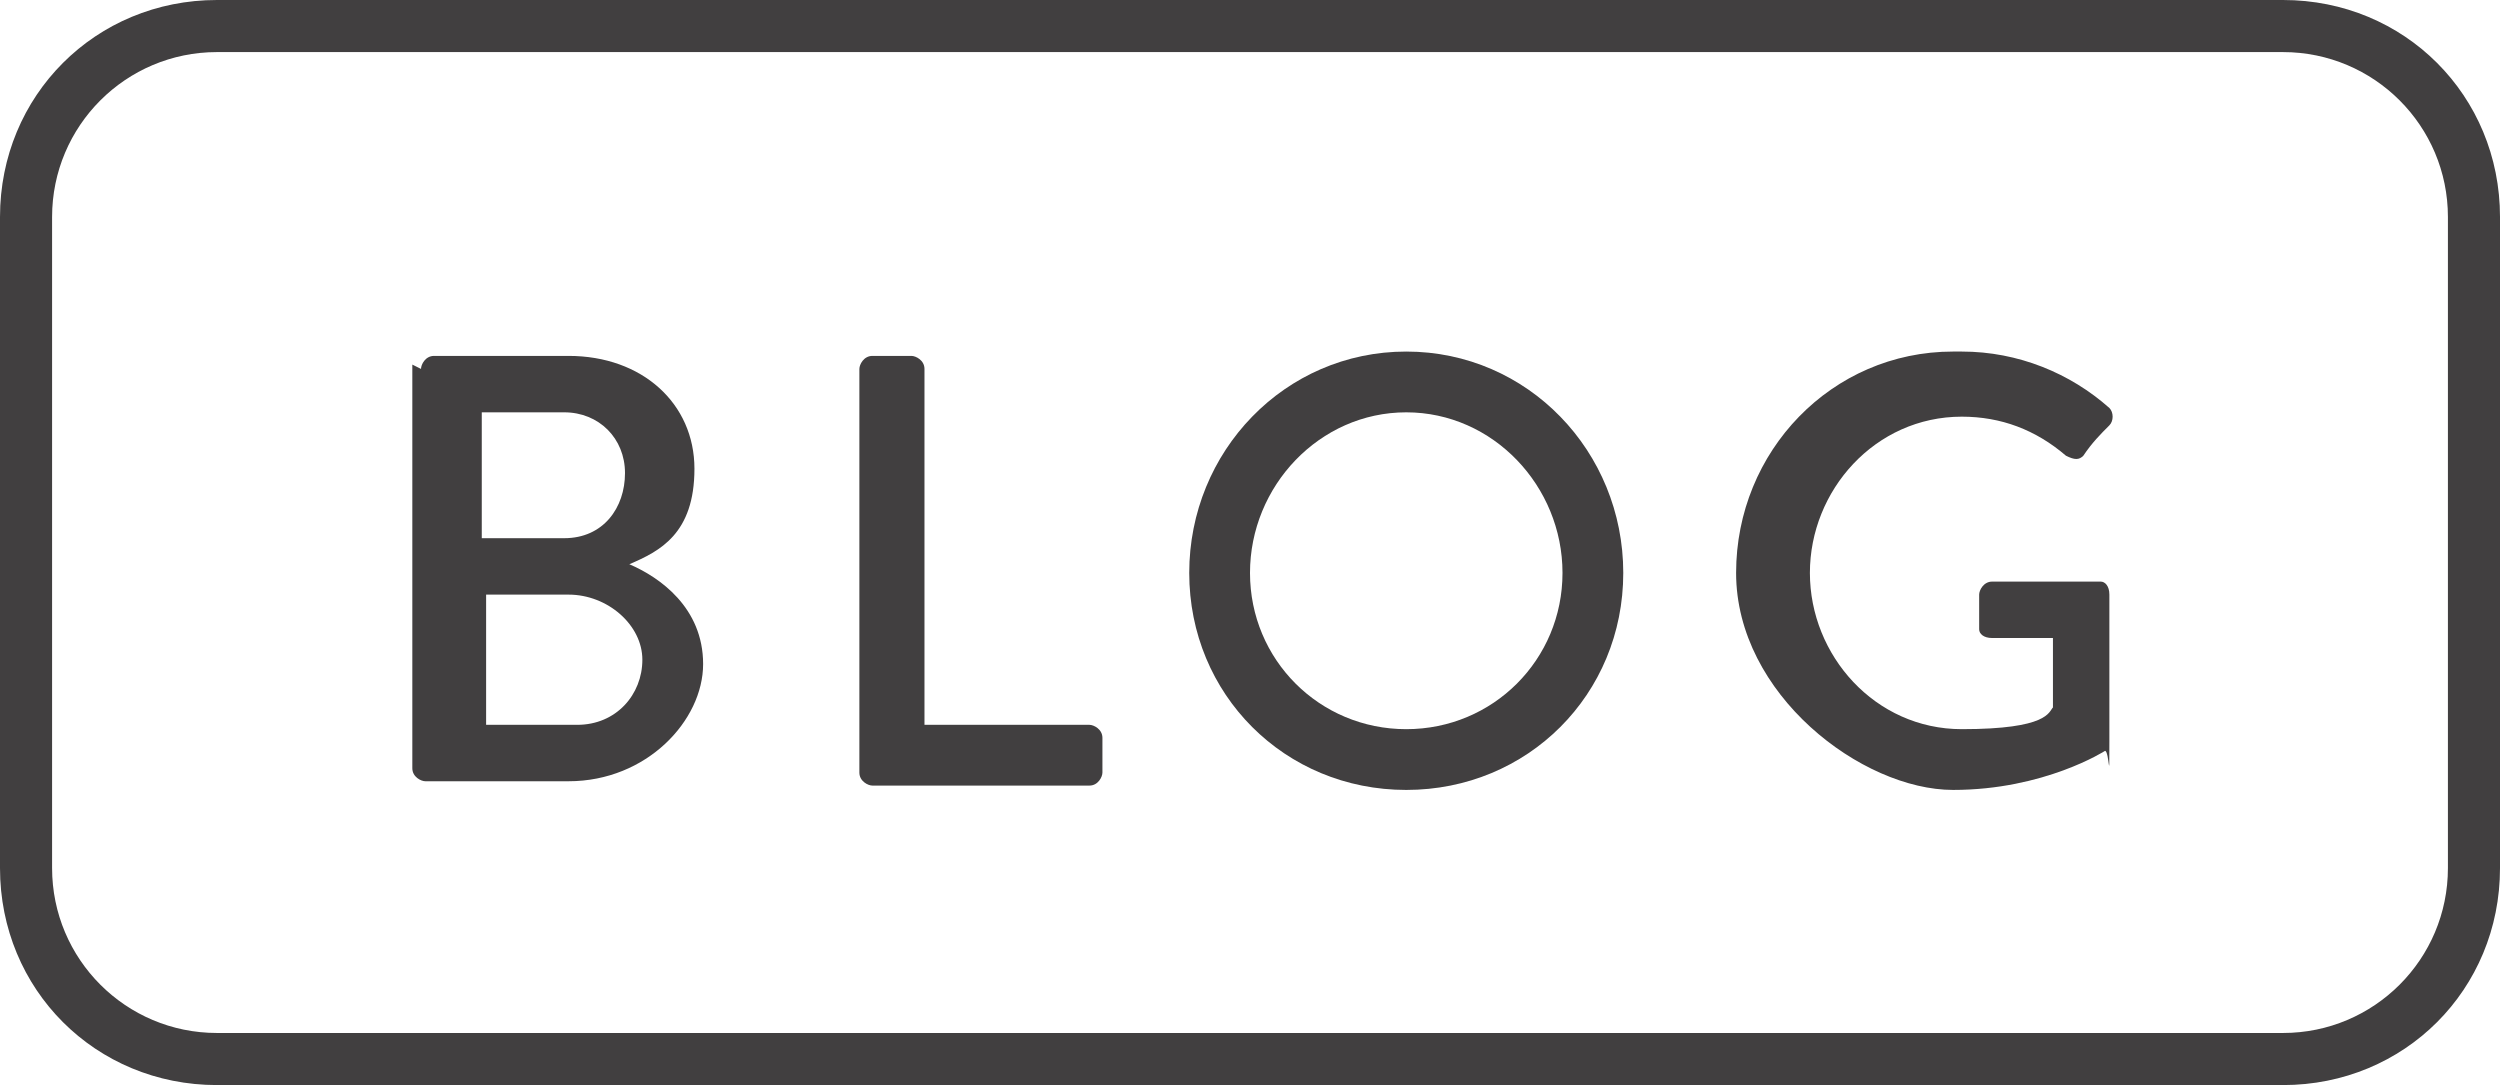
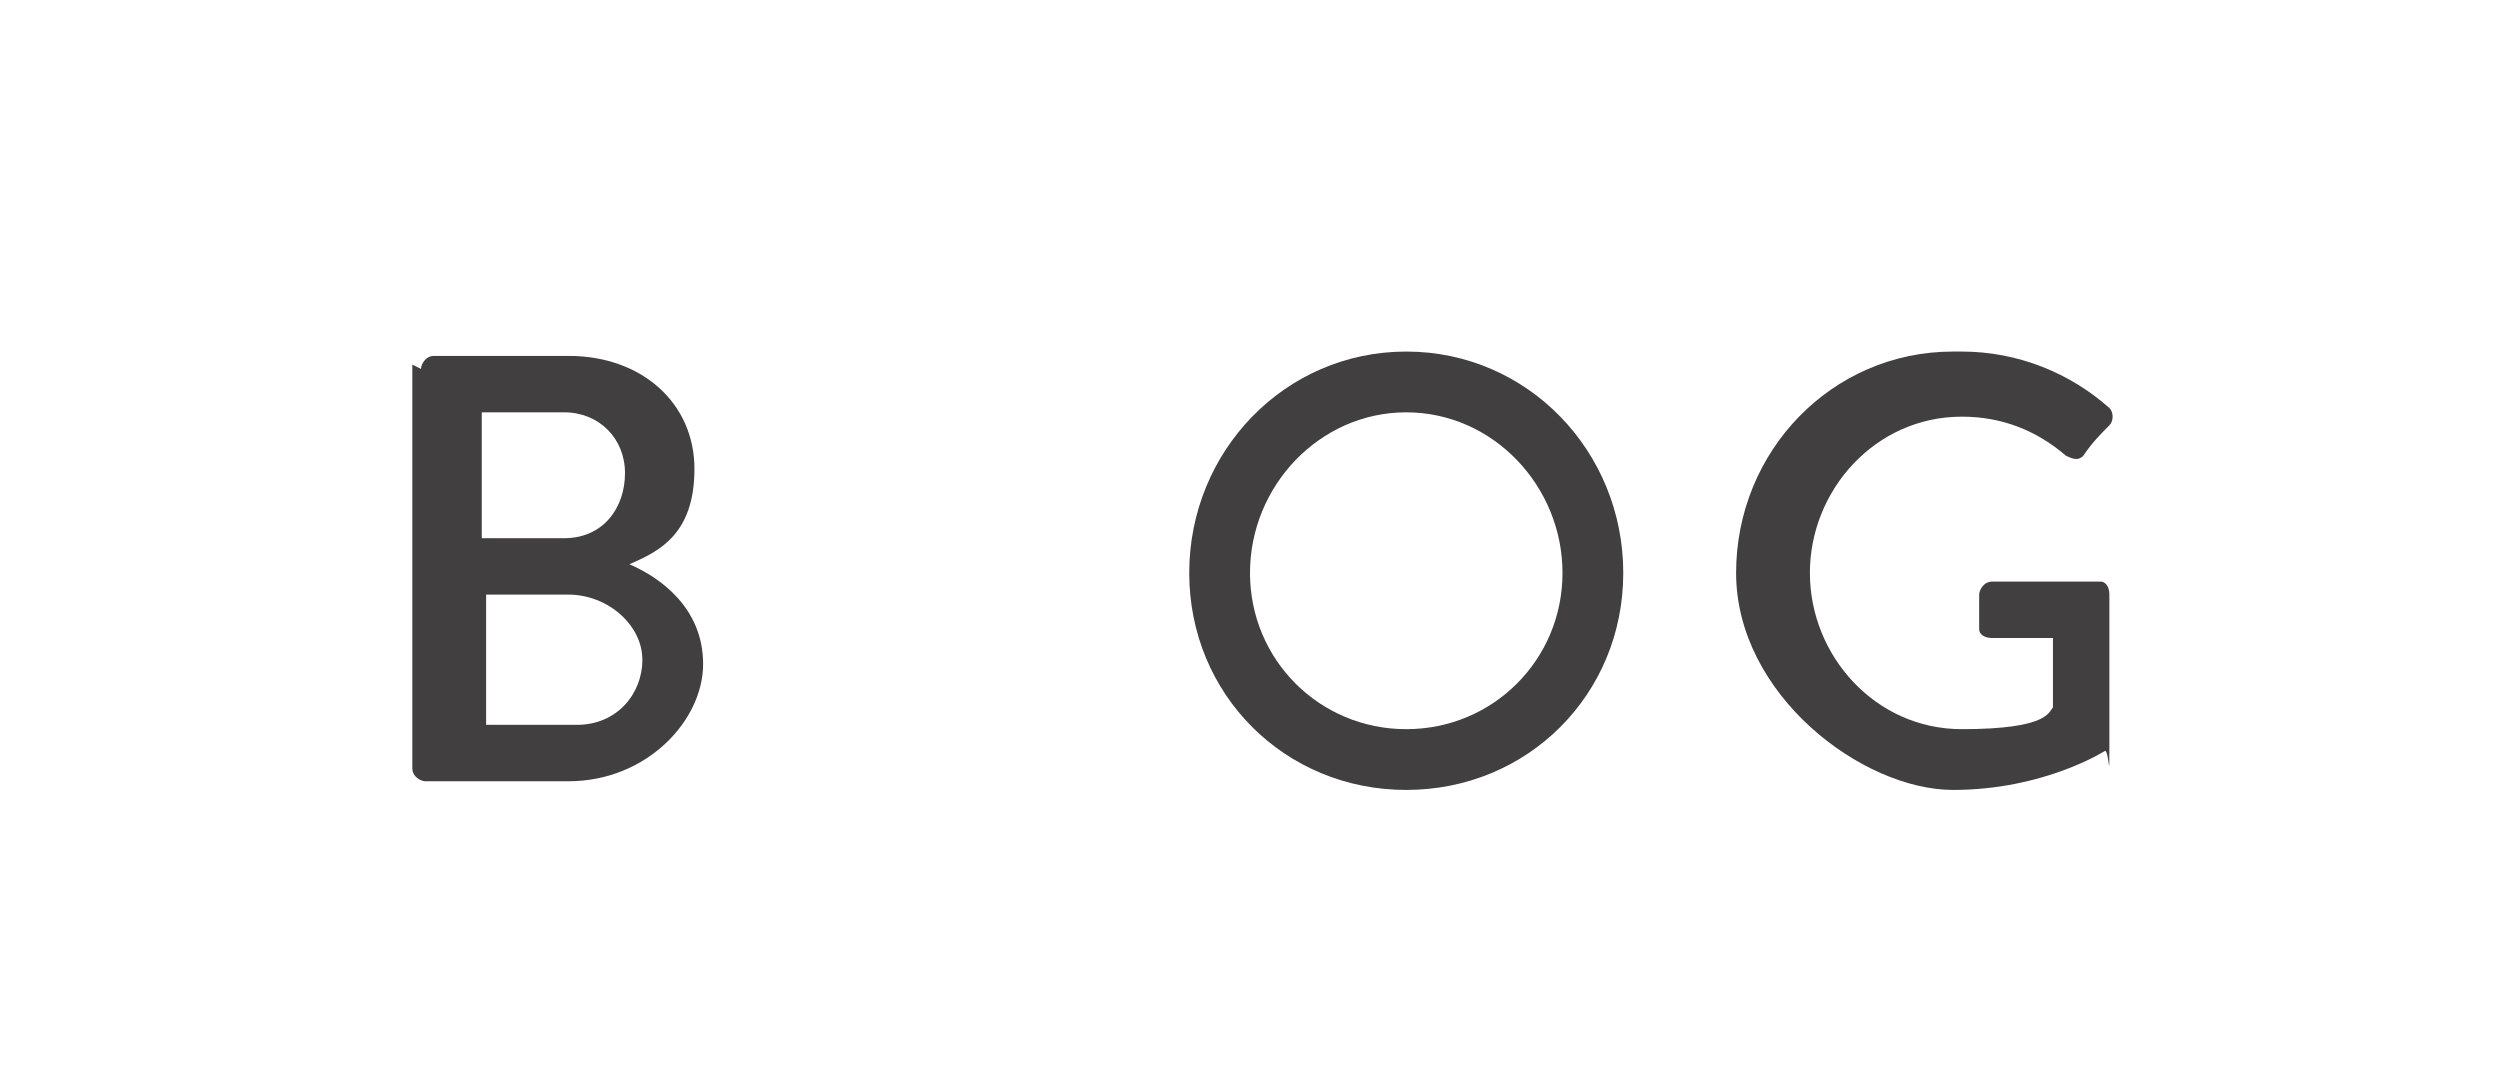
<svg xmlns="http://www.w3.org/2000/svg" version="1.1" viewBox="0 0 57.6 25">
  <defs>
    <style>
      .cls-1 {
        fill: #413f40;
      }
    </style>
  </defs>
  <g>
    <g id="Layer_2">
      <g>
-         <path class="cls-1" d="M52.6,25H5c-2.8,0-5-2.2-5-5V5C0,2.2,2.2,0,5,0h47.6c2.8,0,5,2.2,5,5v15c0,2.8-2.2,5-5,5ZM5,1.2c-2.1,0-3.8,1.7-3.8,3.8v15c0,2.1,1.7,3.8,3.8,3.8h47.6c2.1,0,3.8-1.7,3.8-3.8V5c0-2.1-1.7-3.8-3.8-3.8H5Z" />
        <g>
-           <path class="cls-1" d="M9.7,8.5c0-.1.1-.3.3-.3h3.1c1.7,0,2.9,1.1,2.9,2.6s-.8,1.9-1.5,2.2c.7.3,1.7,1,1.7,2.3s-1.3,2.7-3.1,2.7h-3.3c-.1,0-.3-.1-.3-.3v-9.3h0ZM13.3,16.7c.9,0,1.5-.7,1.5-1.5s-.8-1.5-1.7-1.5h-1.9v3h2.1ZM13,12.4c.9,0,1.4-.7,1.4-1.5s-.6-1.4-1.4-1.4h-1.9v2.9h1.9Z" />
-           <path class="cls-1" d="M19.8,8.5c0-.1.1-.3.3-.3h.9c.1,0,.3.1.3.3v8.2h3.8c.1,0,.3.1.3.3v.8c0,.1-.1.3-.3.3h-5c-.1,0-.3-.1-.3-.3v-9.3h0Z" />
+           <path class="cls-1" d="M9.7,8.5c0-.1.1-.3.3-.3h3.1c1.7,0,2.9,1.1,2.9,2.6s-.8,1.9-1.5,2.2c.7.3,1.7,1,1.7,2.3s-1.3,2.7-3.1,2.7h-3.3c-.1,0-.3-.1-.3-.3v-9.3h0ZM13.3,16.7c.9,0,1.5-.7,1.5-1.5s-.8-1.5-1.7-1.5h-1.9v3h2.1ZM13,12.4c.9,0,1.4-.7,1.4-1.5s-.6-1.4-1.4-1.4h-1.9v2.9Z" />
          <path class="cls-1" d="M32.4,8.1c2.8,0,5,2.3,5,5.1s-2.2,5-5,5-5-2.2-5-5,2.2-5.1,5-5.1ZM32.4,16.8c2,0,3.6-1.6,3.6-3.6s-1.6-3.7-3.6-3.7-3.6,1.7-3.6,3.7,1.6,3.6,3.6,3.6Z" />
          <path class="cls-1" d="M45.2,8.1c1.3,0,2.5.5,3.4,1.3.1.1.1.3,0,.4-.2.2-.4.4-.6.7-.1.1-.2.1-.4,0-.7-.6-1.5-.9-2.4-.9-2,0-3.5,1.7-3.5,3.6s1.5,3.6,3.5,3.6,2-.4,2.1-.5v-1.6h-1.4c-.2,0-.3-.1-.3-.2v-.8c0-.1.1-.3.3-.3h2.5c.1,0,.2.1.2.3,0,1.1,0,2.3,0,3.4s0,.2-.1.2c0,0-1.4.9-3.5.9s-5-2.2-5-5,2.2-5.1,5-5.1h0Z" />
        </g>
      </g>
    </g>
  </g>
</svg>